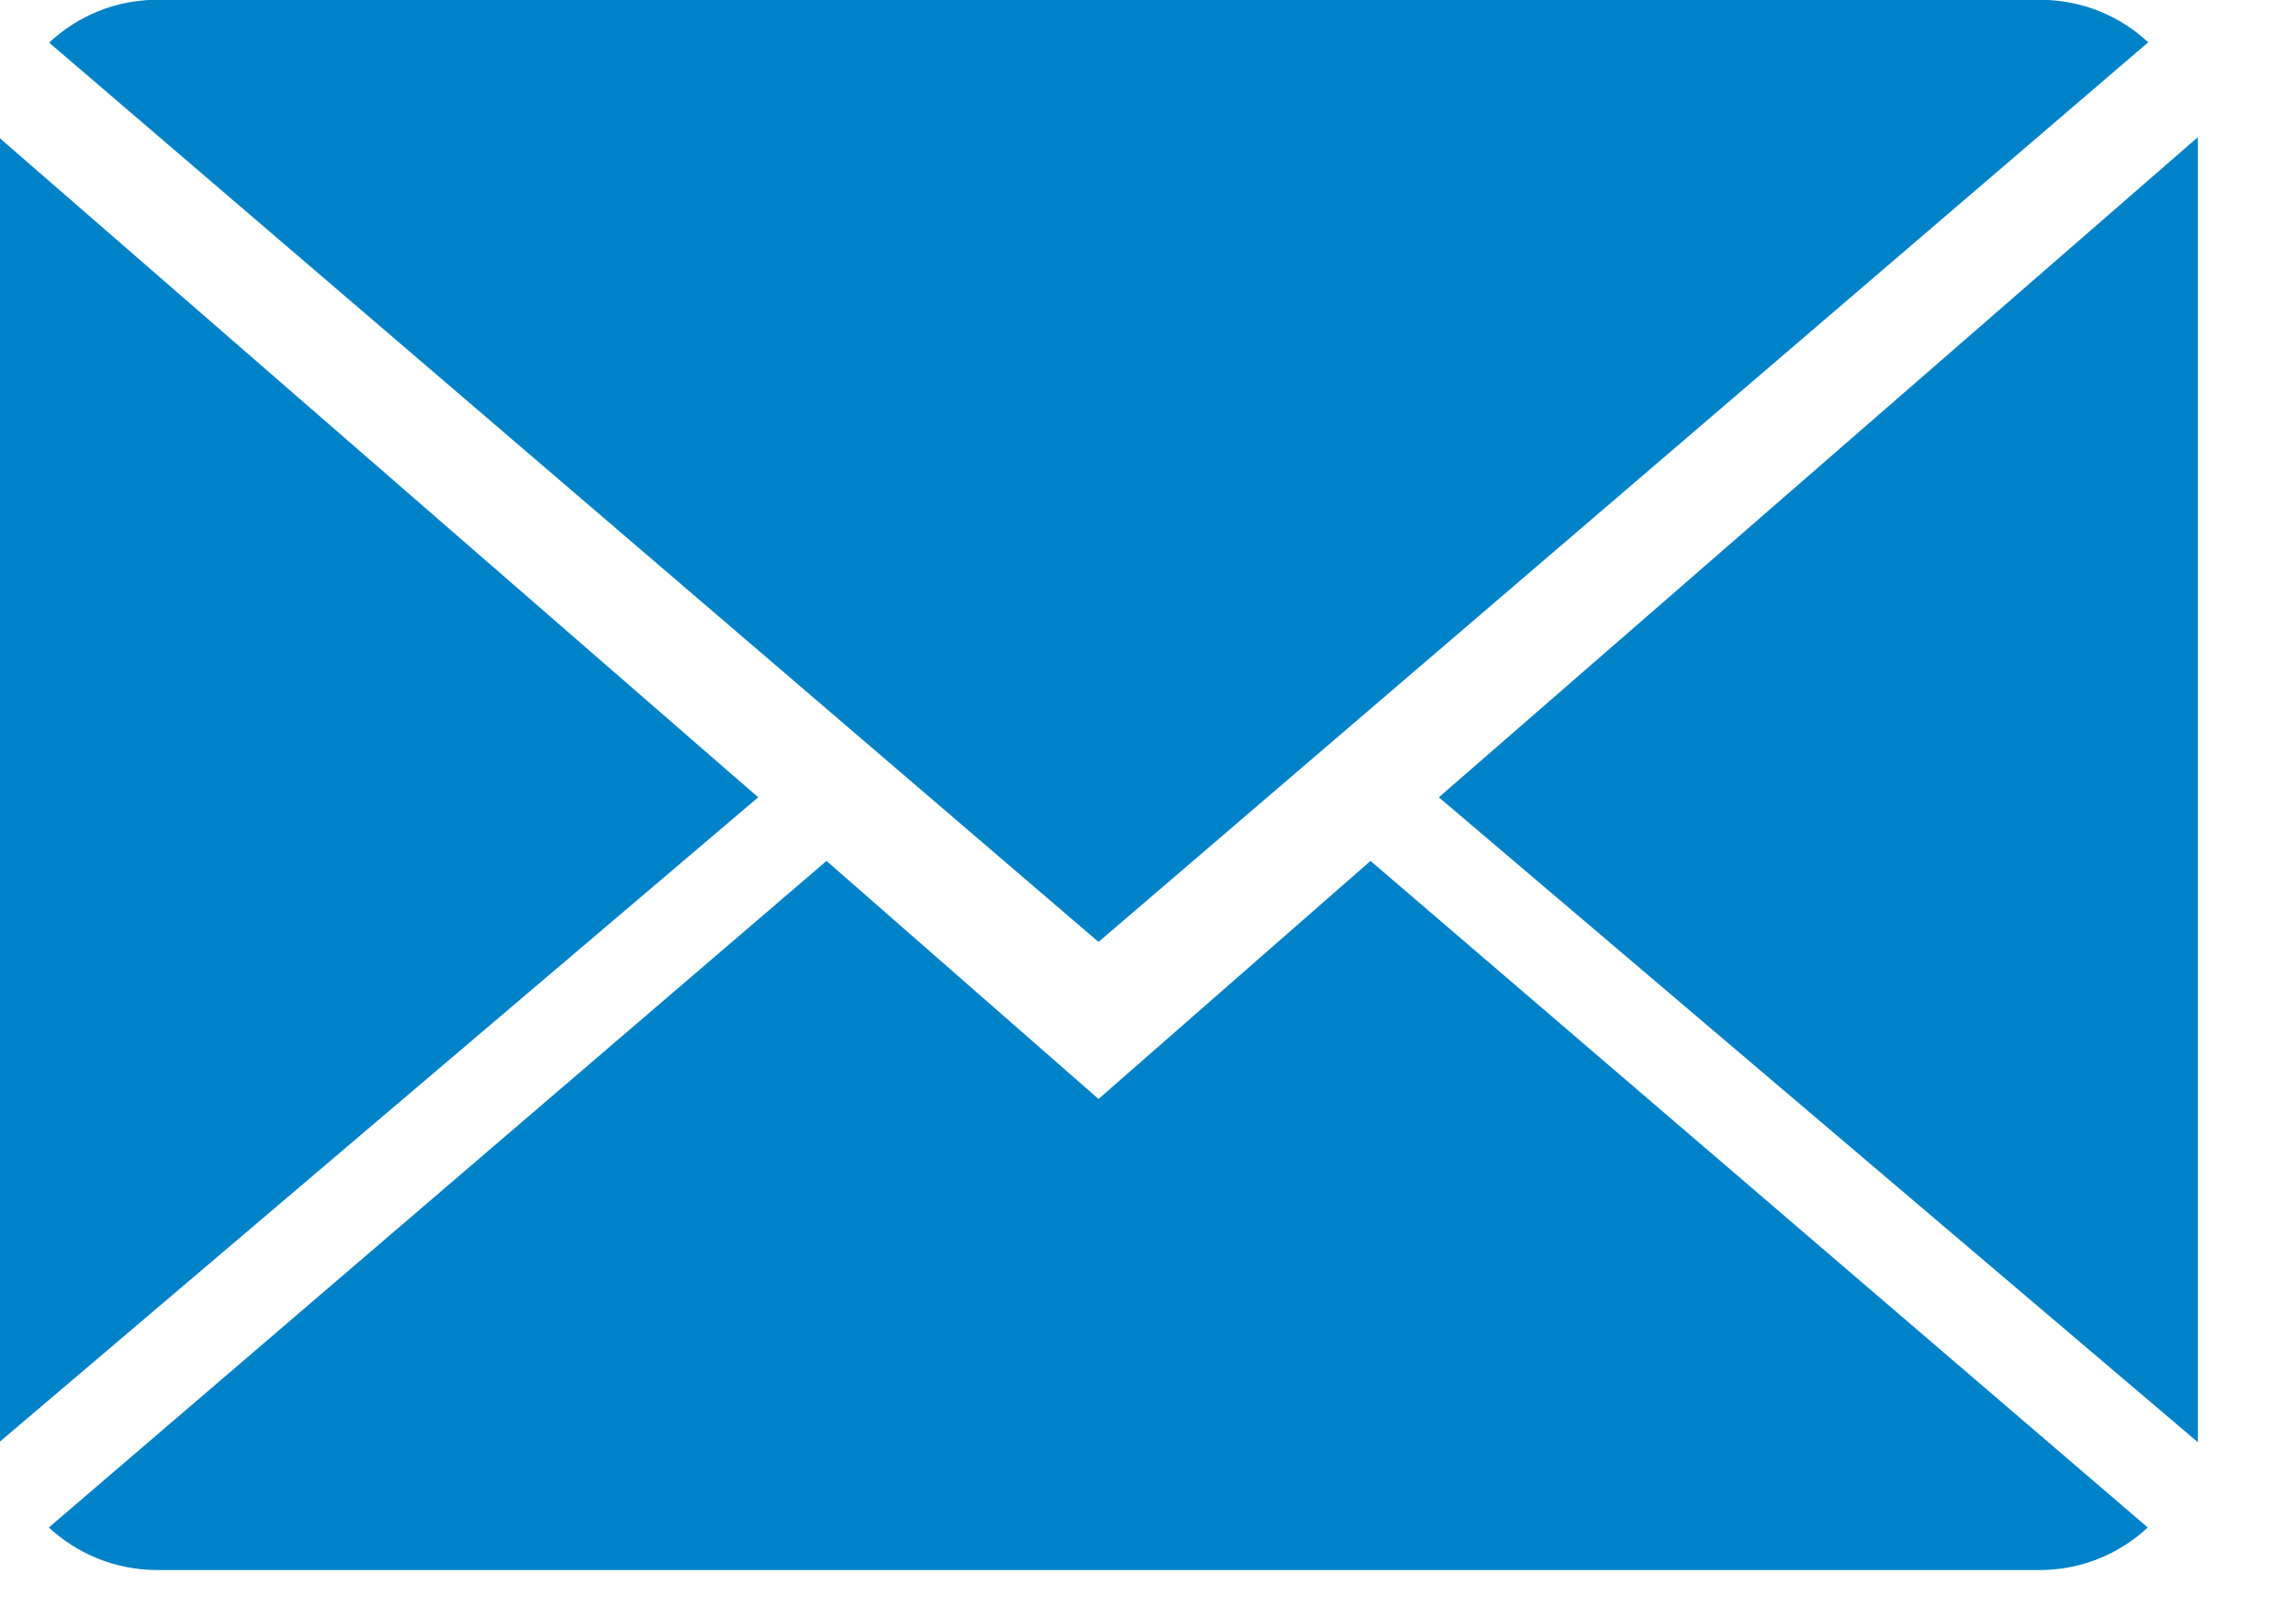
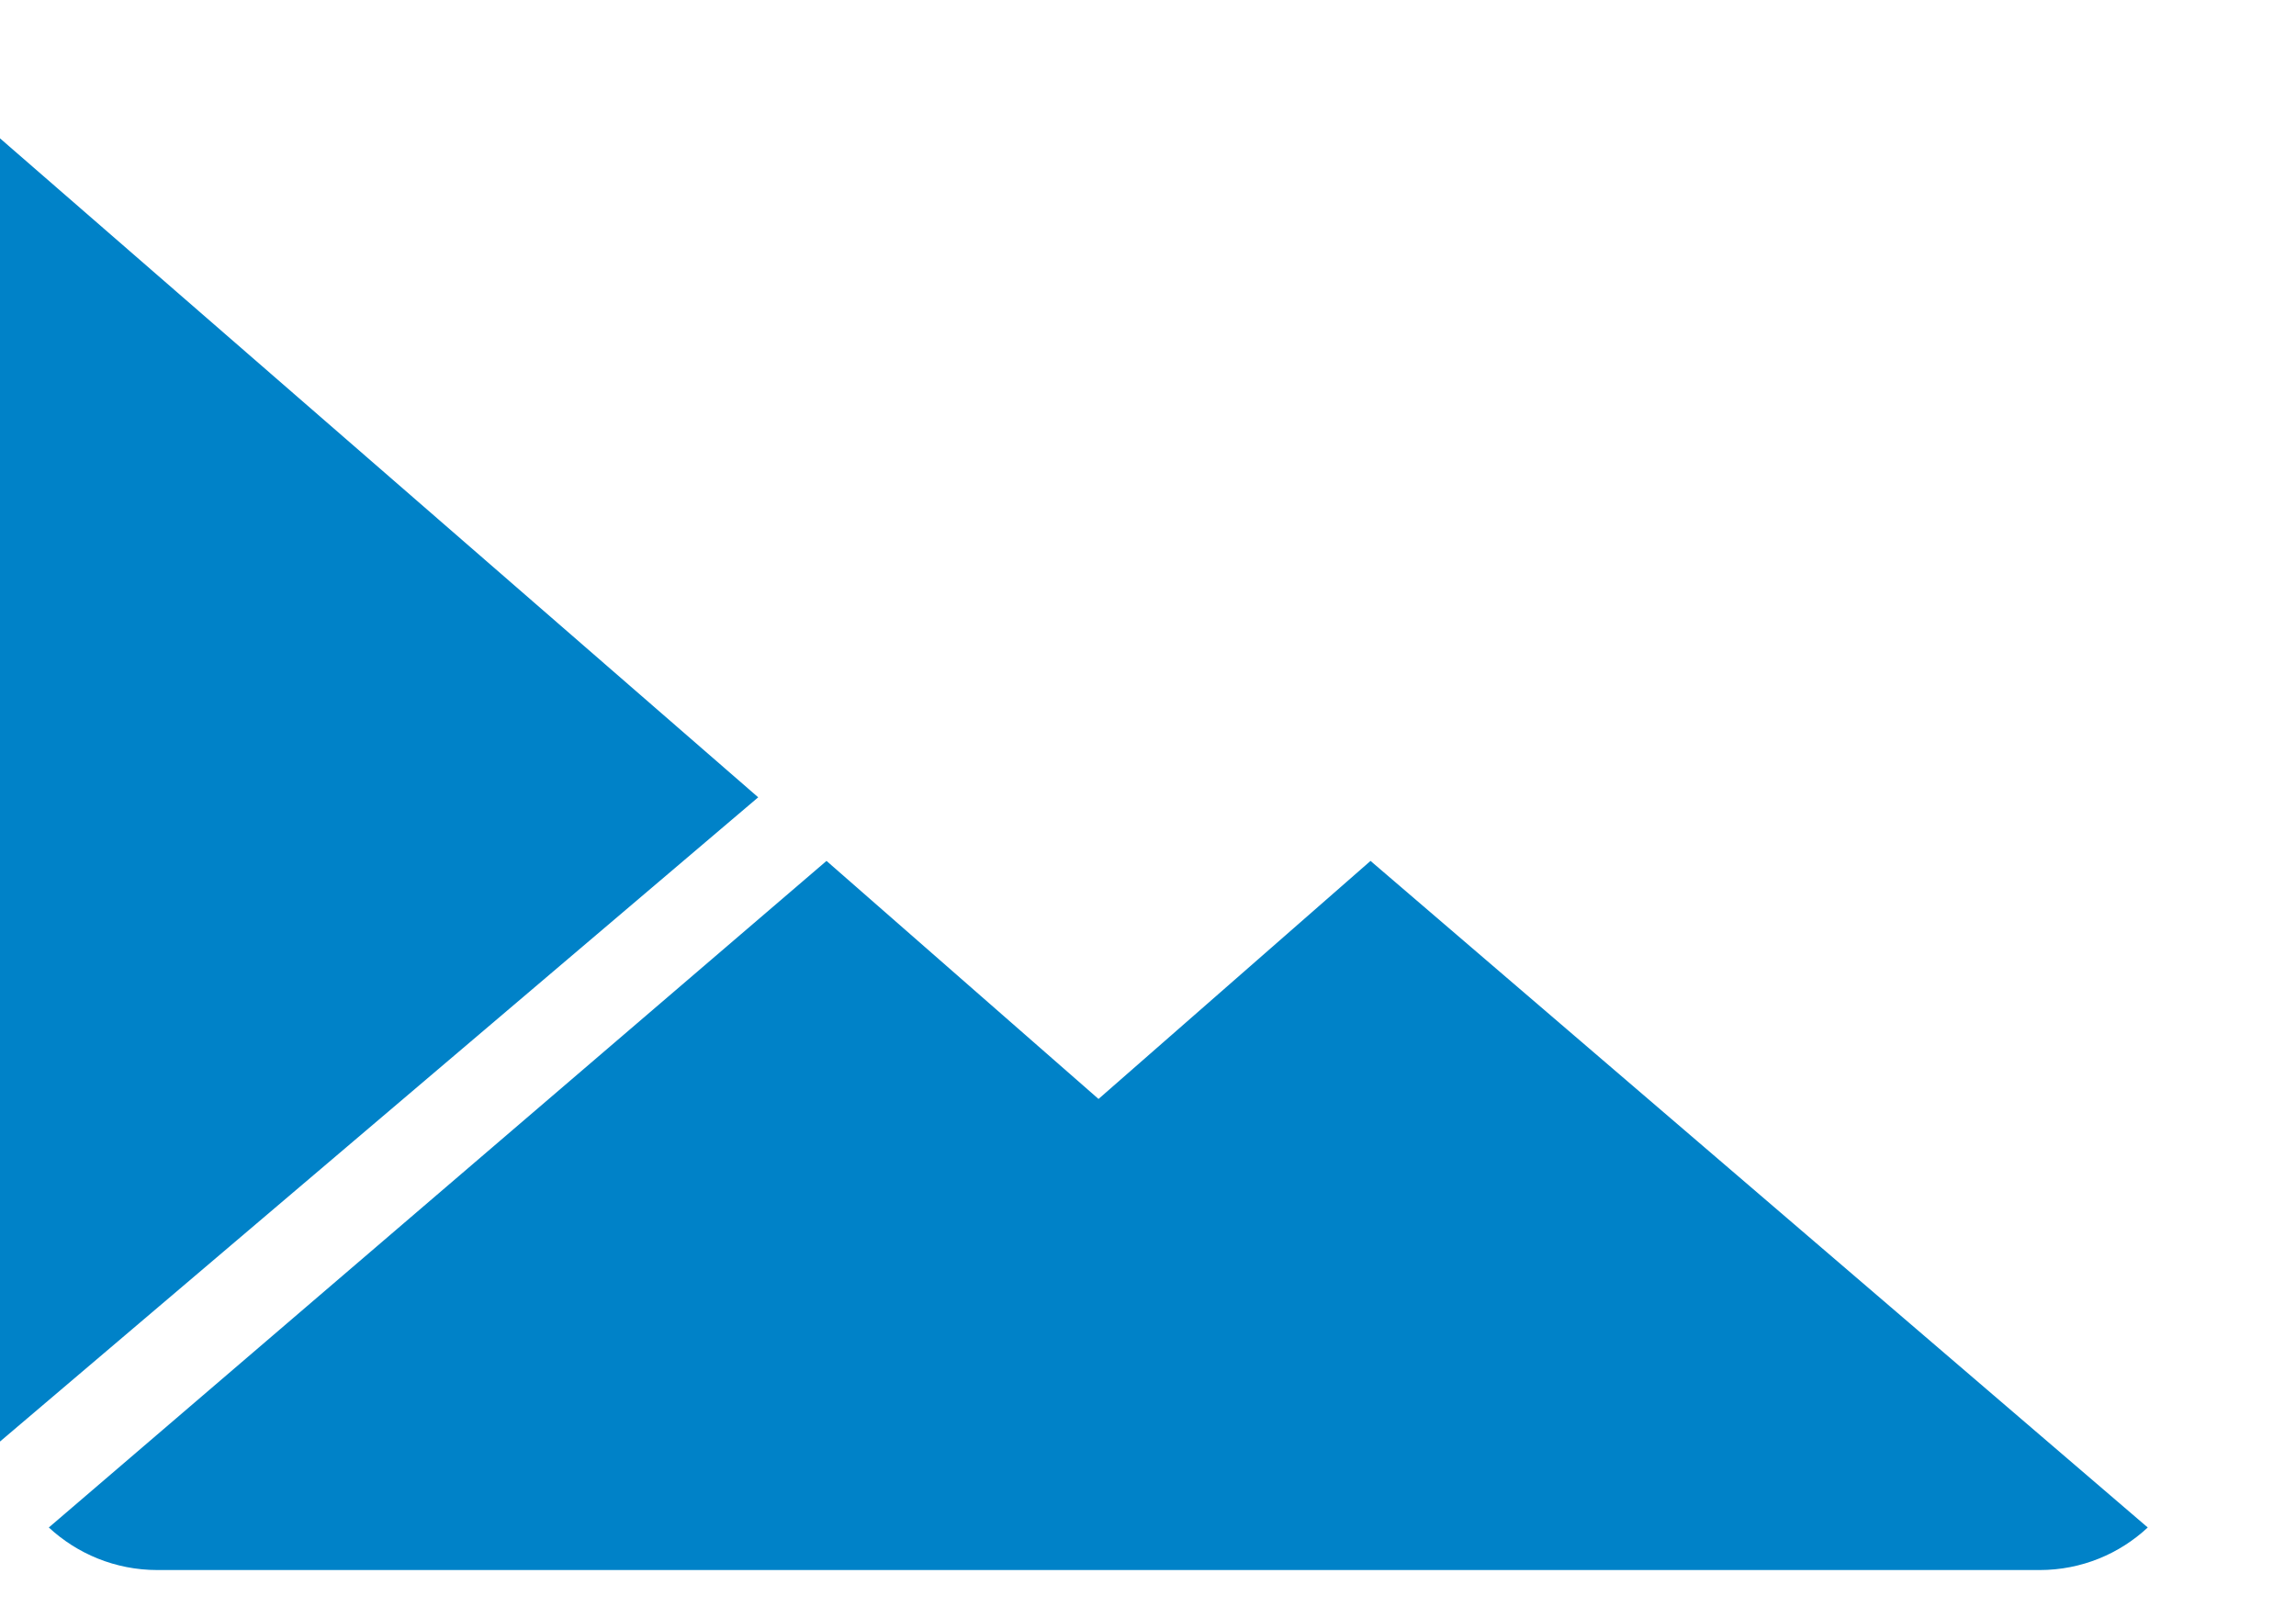
<svg xmlns="http://www.w3.org/2000/svg" width="100%" height="100%" viewBox="0 0 20 14" version="1.1" xml:space="preserve" style="fill-rule:evenodd;clip-rule:evenodd;stroke-linejoin:round;stroke-miterlimit:2;">
  <g transform="matrix(1.368,0,0,1.368,-0.007,-0.002)">
    <g>
      <g>
        <g>
          <g>
            <path d="M7,7L5.268,5.484L0.316,9.729C0.496,9.896 0.739,10 1.007,10L12.993,10C13.26,10 13.502,9.896 13.681,9.729L8.732,5.484L7,7Z" style="fill:rgb(0,130,200);fill-rule:nonzero;" />
-             <path d="M13.684,0.271C13.504,0.103 13.262,0 12.993,0L1.007,0C0.74,0 0.498,0.104 0.318,0.273L7,6L13.684,0.271Z" style="fill:rgb(0,130,200);fill-rule:nonzero;" />
-             <path d="M0,0.878L0,9.186L4.833,5.079L0,0.878Z" style="fill:rgb(0,130,200);fill-rule:nonzero;" />
-             <path d="M9.167,5.079L14,9.186L14,0.875L9.167,5.079Z" style="fill:rgb(0,130,200);fill-rule:nonzero;" />
+             <path d="M0,0.878L0,9.186L4.833,5.079Z" style="fill:rgb(0,130,200);fill-rule:nonzero;" />
          </g>
        </g>
      </g>
    </g>
  </g>
</svg>